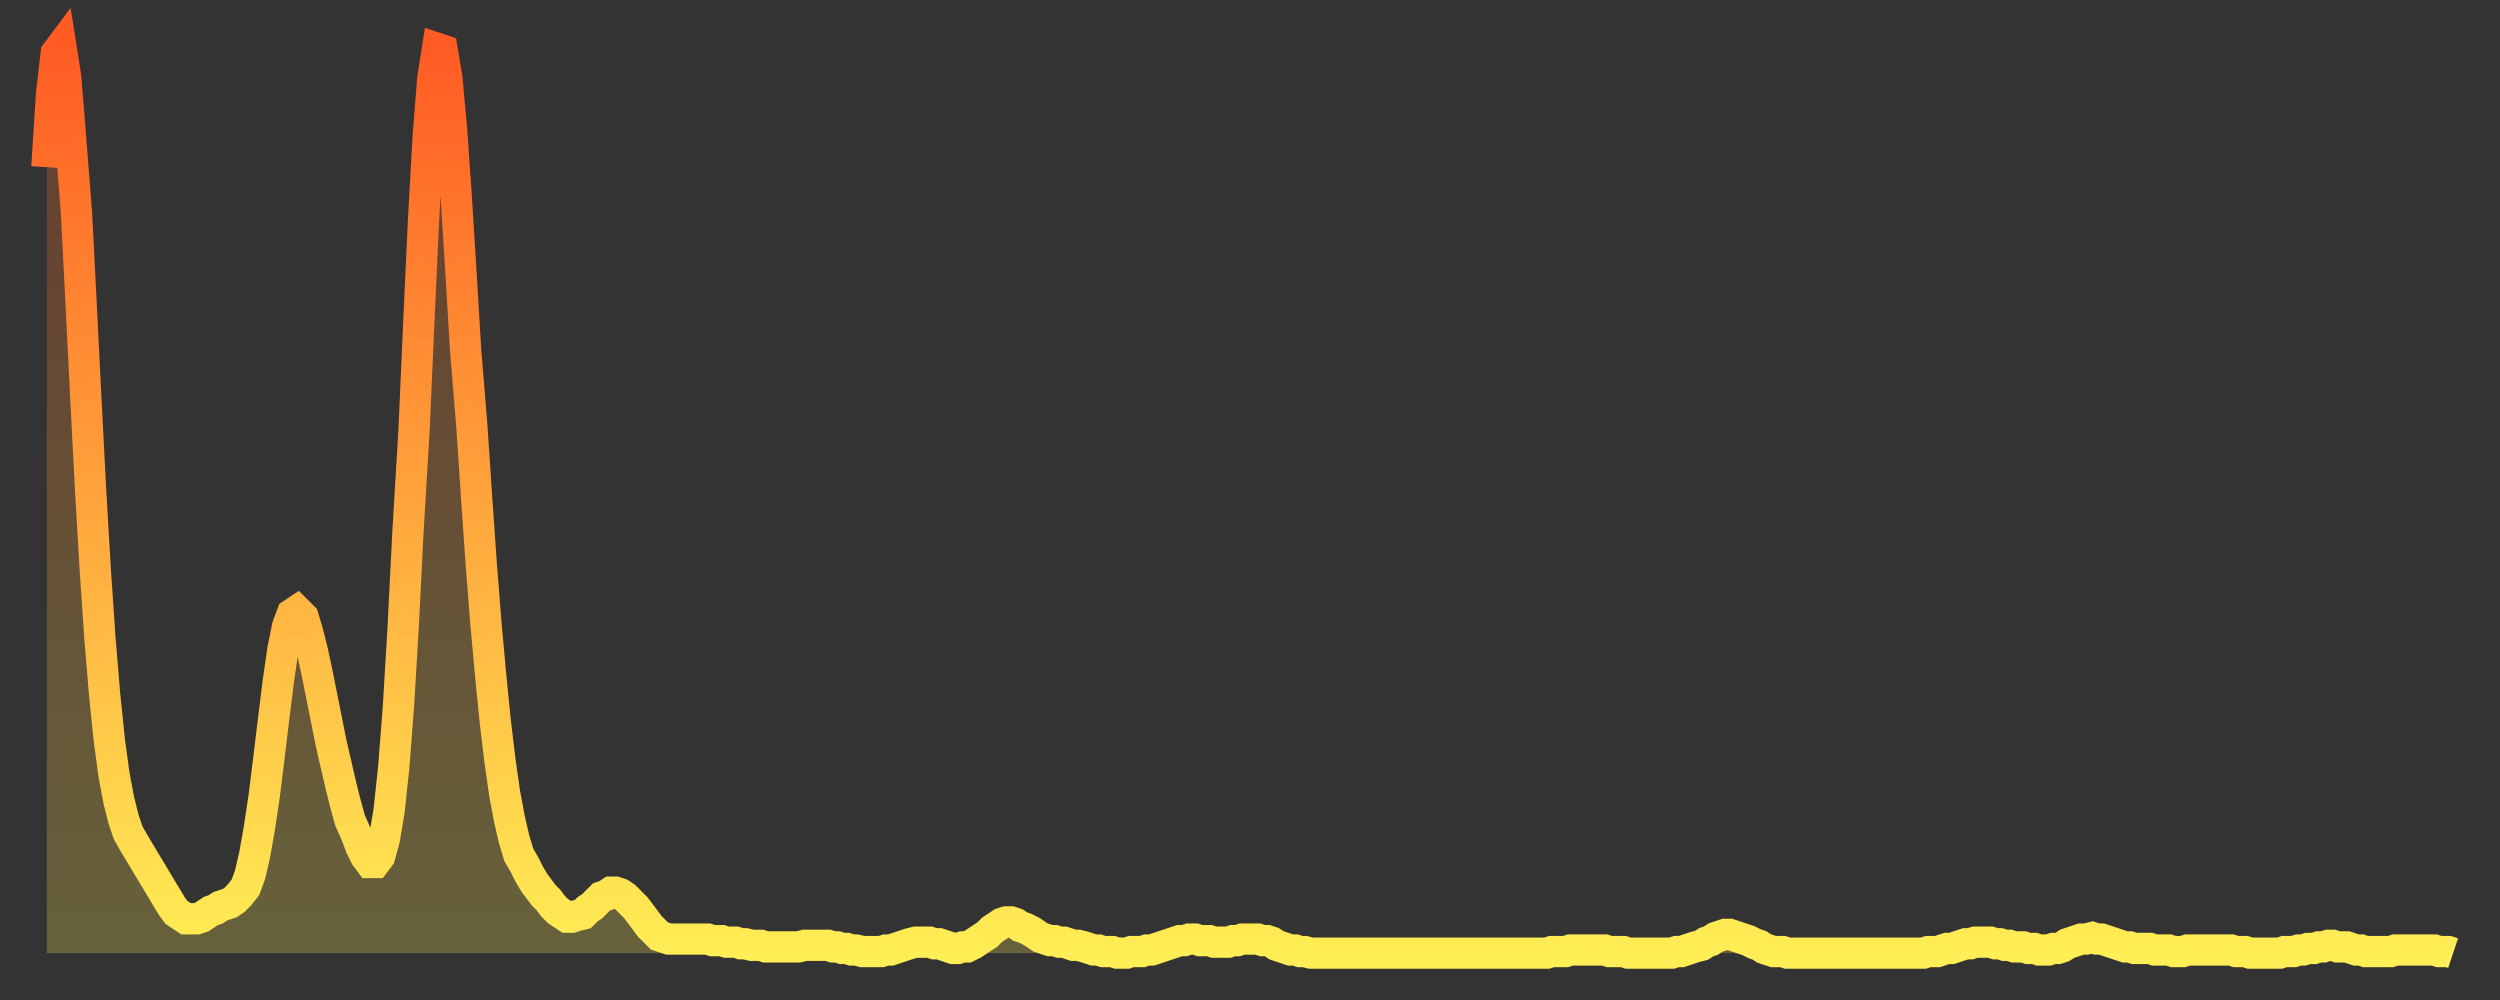
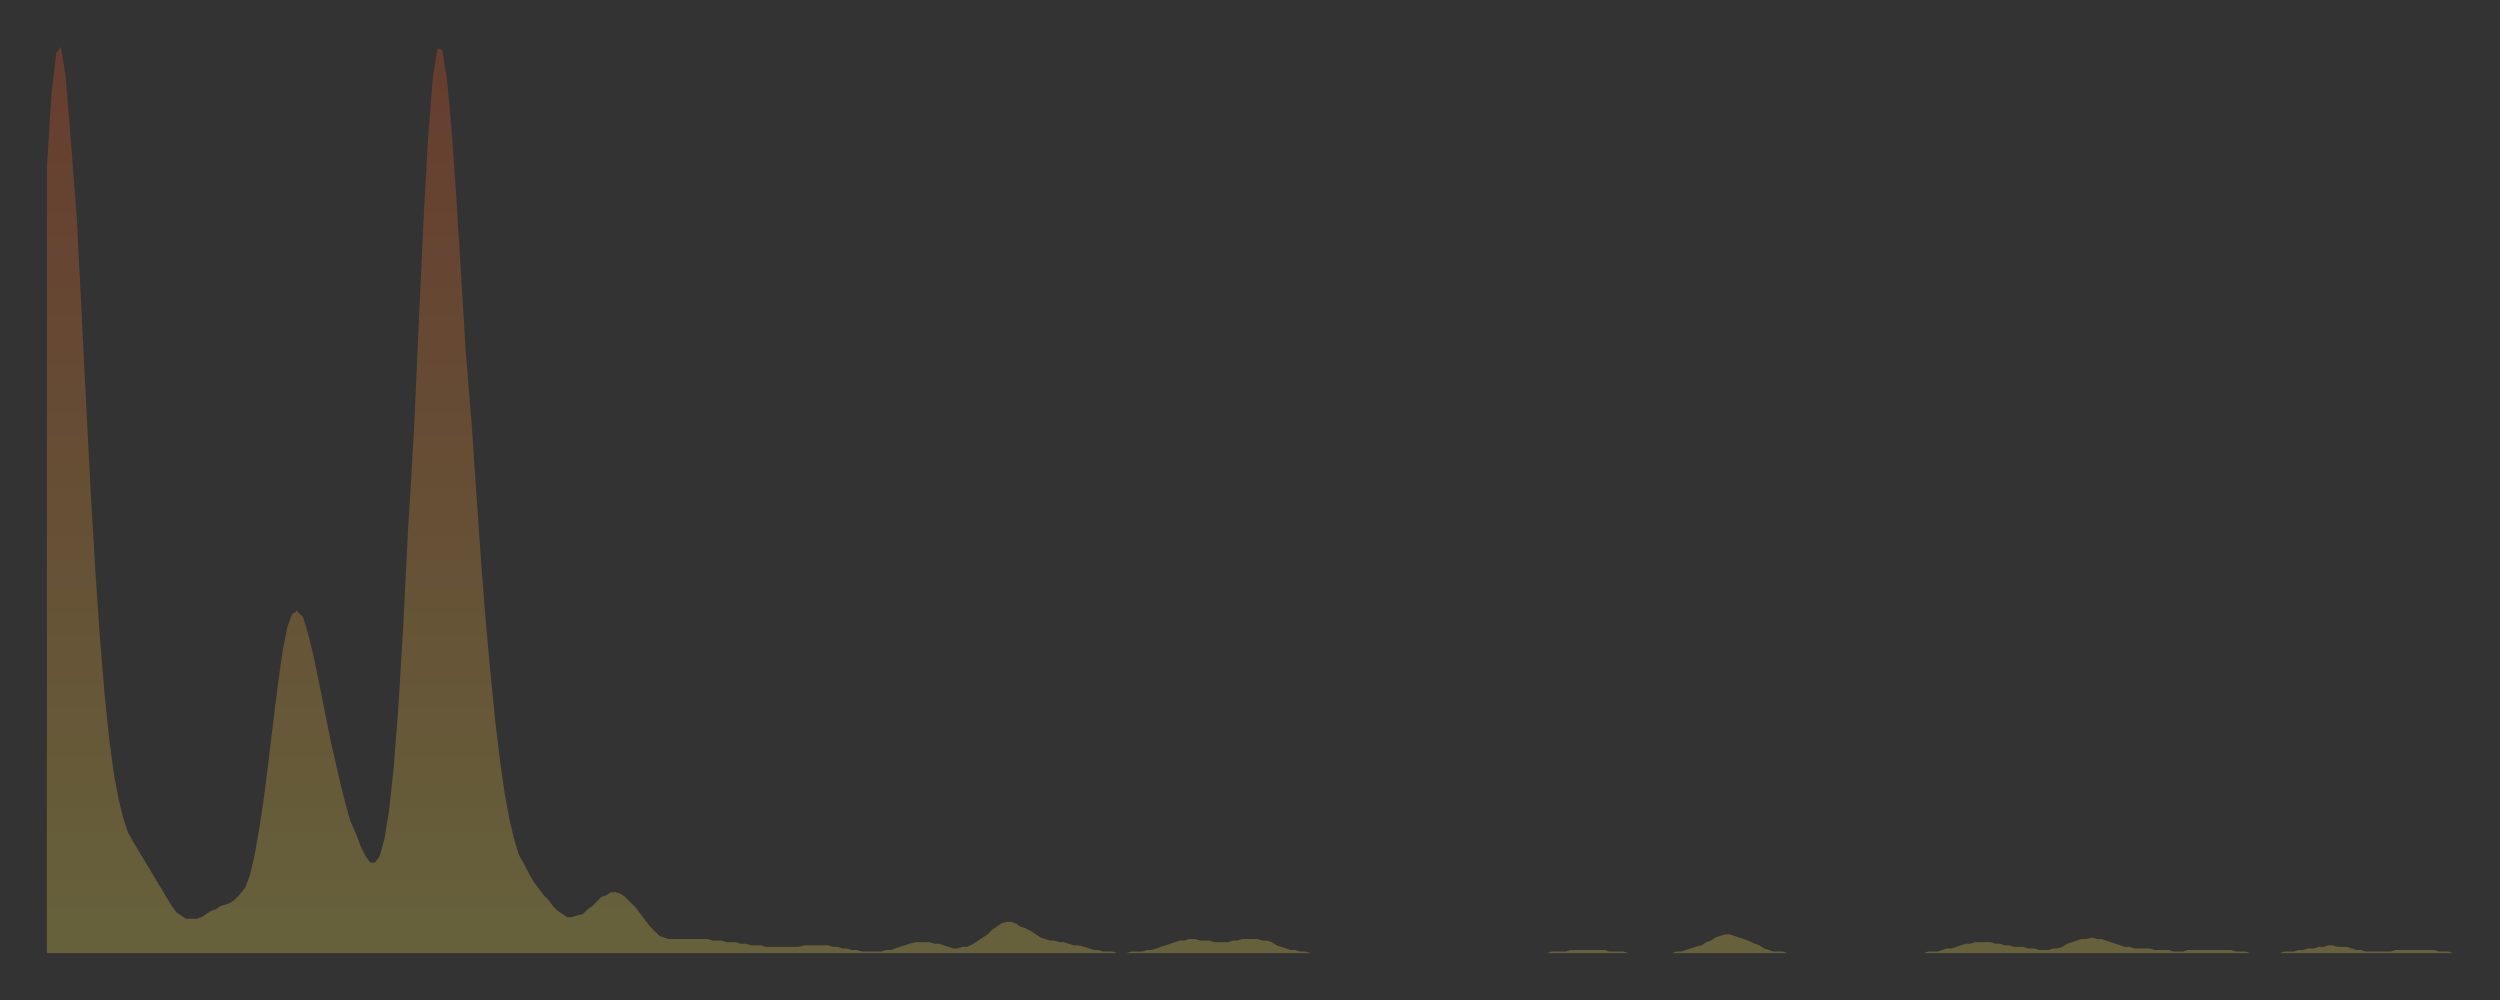
<svg xmlns="http://www.w3.org/2000/svg" baseProfile="full" height="64" version="1.1" width="160">
  <rect width="100%" height="100%" fill="#333333" stroke="none" />
  <defs>
    <linearGradient id="id680352" x1="0" x2="0" y1="0" y2="1">
      <stop offset="0%" stop-color="#ff5b23" />
      <stop offset="50%" stop-color="#ffa43c" />
      <stop offset="100%" stop-color="#ffee55" />
    </linearGradient>
  </defs>
  <g transform="translate(3,3)">
    <g>
-       <path d="M 0.0 7.7 0.3 3.0 0.6 0.4 0.9 0.0 1.2 1.9 1.5 5.6 1.9 10.7 2.2 16.6 2.5 22.6 2.8 28.4 3.1 33.5 3.4 37.9 3.7 41.5 4.0 44.4 4.3 46.6 4.6 48.2 4.9 49.4 5.2 50.3 5.6 51.0 5.9 51.5 6.2 52.0 6.5 52.5 6.8 53.0 7.1 53.5 7.4 54.0 7.7 54.5 8.0 55.0 8.3 55.4 8.6 55.6 8.9 55.8 9.3 55.8 9.6 55.8 9.9 55.7 10.2 55.5 10.5 55.3 10.8 55.2 11.1 55.0 11.4 54.9 11.7 54.8 12.0 54.6 12.3 54.3 12.7 53.8 13.0 53.0 13.3 51.7 13.6 50.0 13.9 48.0 14.2 45.6 14.5 43.1 14.8 40.7 15.1 38.6 15.4 37.1 15.7 36.3 16.0 36.1 16.4 36.5 16.7 37.5 17.0 38.7 17.3 40.1 17.6 41.6 17.9 43.1 18.2 44.6 18.5 45.9 18.8 47.2 19.1 48.4 19.4 49.5 19.8 50.4 20.1 51.2 20.4 51.8 20.7 52.2 21.0 52.2 21.3 51.8 21.6 50.7 21.9 48.9 22.2 46.1 22.5 42.2 22.8 37.2 23.1 31.2 23.5 24.5 23.8 17.7 24.1 11.2 24.4 5.8 24.7 2.0 25.0 0.1 25.3 0.2 25.6 2.0 25.9 5.3 26.2 9.6 26.5 14.4 26.8 19.4 27.2 24.3 27.5 28.8 27.8 33.1 28.1 36.9 28.4 40.2 28.7 43.2 29.0 45.7 29.3 47.8 29.6 49.4 29.9 50.7 30.2 51.7 30.6 52.4 30.9 53.0 31.2 53.5 31.5 53.9 31.8 54.3 32.1 54.6 32.4 55.0 32.7 55.3 33.0 55.5 33.3 55.7 33.6 55.7 33.9 55.6 34.3 55.5 34.6 55.2 34.9 55.0 35.2 54.7 35.5 54.4 35.8 54.3 36.1 54.1 36.4 54.1 36.7 54.2 37.0 54.4 37.3 54.7 37.7 55.1 38.0 55.5 38.3 55.9 38.6 56.3 38.9 56.6 39.2 56.9 39.5 57.0 39.8 57.1 40.1 57.1 40.4 57.1 40.7 57.1 41.0 57.1 41.4 57.1 41.7 57.1 42.0 57.1 42.3 57.1 42.6 57.2 42.9 57.2 43.2 57.2 43.5 57.3 43.8 57.3 44.1 57.3 44.4 57.4 44.7 57.4 45.1 57.5 45.4 57.5 45.7 57.5 46.0 57.6 46.3 57.6 46.6 57.6 46.9 57.6 47.2 57.6 47.5 57.6 47.8 57.6 48.1 57.6 48.5 57.5 48.8 57.5 49.1 57.5 49.4 57.5 49.7 57.5 50.0 57.5 50.3 57.6 50.6 57.6 50.9 57.7 51.2 57.7 51.5 57.8 51.8 57.8 52.2 57.9 52.5 57.9 52.8 57.9 53.1 57.9 53.4 57.9 53.7 57.8 54.0 57.8 54.3 57.7 54.6 57.6 54.9 57.5 55.2 57.4 55.6 57.3 55.9 57.3 56.2 57.3 56.5 57.3 56.8 57.4 57.1 57.4 57.4 57.5 57.7 57.6 58.0 57.7 58.3 57.7 58.6 57.6 58.9 57.6 59.3 57.4 59.6 57.2 59.9 57.0 60.2 56.8 60.5 56.5 60.8 56.3 61.1 56.1 61.4 56.0 61.7 56.0 62.0 56.1 62.3 56.3 62.6 56.4 63.0 56.6 63.3 56.8 63.6 57.0 63.9 57.1 64.2 57.2 64.5 57.2 64.8 57.3 65.1 57.3 65.4 57.4 65.7 57.5 66.0 57.5 66.4 57.6 66.7 57.7 67.0 57.8 67.3 57.8 67.6 57.9 67.9 57.9 68.2 57.9 68.5 58.0 68.8 58.0 69.1 58.0 69.4 57.9 69.7 57.9 70.1 57.9 70.4 57.8 70.7 57.8 71.0 57.7 71.3 57.6 71.6 57.5 71.9 57.4 72.2 57.3 72.5 57.2 72.8 57.2 73.1 57.1 73.5 57.1 73.8 57.2 74.1 57.2 74.4 57.2 74.7 57.3 75.0 57.3 75.3 57.3 75.6 57.3 75.9 57.2 76.2 57.2 76.5 57.1 76.8 57.1 77.2 57.1 77.5 57.1 77.8 57.2 78.1 57.2 78.4 57.3 78.7 57.5 79.0 57.6 79.3 57.7 79.6 57.8 79.9 57.8 80.2 57.9 80.5 57.9 80.9 58.0 81.2 58.0 81.5 58.0 81.8 58.0 82.1 58.0 82.4 58.0 82.7 58.0 83.0 58.0 83.3 58.0 83.6 58.0 83.9 58.0 84.3 58.0 84.6 58.0 84.9 58.0 85.2 58.0 85.5 58.0 85.8 58.0 86.1 58.0 86.4 58.0 86.7 58.0 87.0 58.0 87.3 58.0 87.6 58.0 88.0 58.0 88.3 58.0 88.6 58.0 88.9 58.0 89.2 58.0 89.5 58.0 89.8 58.0 90.1 58.0 90.4 58.0 90.7 58.0 91.0 58.0 91.4 58.0 91.7 58.0 92.0 58.0 92.3 58.0 92.6 58.0 92.9 58.0 93.2 58.0 93.5 58.0 93.8 58.0 94.1 58.0 94.4 58.0 94.7 58.0 95.1 58.0 95.4 58.0 95.7 58.0 96.0 58.0 96.3 57.9 96.6 57.9 96.9 57.9 97.2 57.9 97.5 57.8 97.8 57.8 98.1 57.8 98.4 57.8 98.8 57.8 99.1 57.8 99.4 57.8 99.7 57.8 100.0 57.9 100.3 57.9 100.6 57.9 100.9 57.9 101.2 58.0 101.5 58.0 101.8 58.0 102.2 58.0 102.5 58.0 102.8 58.0 103.1 58.0 103.4 58.0 103.7 58.0 104.0 58.0 104.3 57.9 104.6 57.9 104.9 57.8 105.2 57.7 105.5 57.6 105.9 57.5 106.2 57.3 106.5 57.2 106.8 57.0 107.1 56.9 107.4 56.8 107.7 56.8 108.0 56.9 108.3 57.0 108.6 57.1 108.9 57.2 109.3 57.4 109.6 57.5 109.9 57.7 110.2 57.8 110.5 57.9 110.8 57.9 111.1 57.9 111.4 58.0 111.7 58.0 112.0 58.0 112.3 58.0 112.6 58.0 113.0 58.0 113.3 58.0 113.6 58.0 113.9 58.0 114.2 58.0 114.5 58.0 114.8 58.0 115.1 58.0 115.4 58.0 115.7 58.0 116.0 58.0 116.3 58.0 116.7 58.0 117.0 58.0 117.3 58.0 117.6 58.0 117.9 58.0 118.2 58.0 118.5 58.0 118.8 58.0 119.1 58.0 119.4 58.0 119.7 58.0 120.1 58.0 120.4 57.9 120.7 57.9 121.0 57.9 121.3 57.8 121.6 57.7 121.9 57.7 122.2 57.6 122.5 57.5 122.8 57.4 123.1 57.4 123.4 57.3 123.8 57.3 124.1 57.3 124.4 57.3 124.7 57.4 125.0 57.4 125.3 57.5 125.6 57.5 125.9 57.6 126.2 57.6 126.5 57.6 126.8 57.7 127.2 57.7 127.5 57.8 127.8 57.8 128.1 57.8 128.4 57.7 128.7 57.7 129.0 57.6 129.3 57.4 129.6 57.3 129.9 57.2 130.2 57.1 130.5 57.1 130.9 57.0 131.2 57.1 131.5 57.1 131.8 57.2 132.1 57.3 132.4 57.4 132.7 57.5 133.0 57.6 133.3 57.6 133.6 57.7 133.9 57.7 134.2 57.7 134.6 57.7 134.9 57.8 135.2 57.8 135.5 57.8 135.8 57.8 136.1 57.9 136.4 57.9 136.7 57.9 137.0 57.8 137.3 57.8 137.6 57.8 138.0 57.8 138.3 57.8 138.6 57.8 138.9 57.8 139.2 57.8 139.5 57.8 139.8 57.8 140.1 57.9 140.4 57.9 140.7 57.9 141.0 58.0 141.3 58.0 141.7 58.0 142.0 58.0 142.3 58.0 142.6 58.0 142.9 58.0 143.2 57.9 143.5 57.9 143.8 57.9 144.1 57.8 144.4 57.8 144.7 57.7 145.1 57.7 145.4 57.6 145.7 57.6 146.0 57.5 146.3 57.5 146.6 57.6 146.9 57.6 147.2 57.6 147.5 57.7 147.8 57.8 148.1 57.8 148.4 57.9 148.8 57.9 149.1 57.9 149.4 57.9 149.7 57.9 150.0 57.9 150.3 57.8 150.6 57.8 150.9 57.8 151.2 57.8 151.5 57.8 151.8 57.8 152.1 57.8 152.5 57.8 152.8 57.8 153.1 57.9 153.4 57.9 153.7 57.9 154.0 58.0" fill="none" id="graph-curve" opacity="1" stroke="url(#id680352)" stroke-width="2" />
      <path d="M 0 58 L 0.0 7.7 0.3 3.0 0.6 0.4 0.9 0.0 1.2 1.9 1.5 5.6 1.9 10.7 2.2 16.6 2.5 22.6 2.8 28.4 3.1 33.5 3.4 37.9 3.7 41.5 4.0 44.4 4.3 46.6 4.6 48.2 4.9 49.4 5.2 50.3 5.6 51.0 5.9 51.5 6.2 52.0 6.5 52.5 6.8 53.0 7.1 53.5 7.4 54.0 7.7 54.5 8.0 55.0 8.3 55.4 8.6 55.6 8.9 55.8 9.3 55.8 9.6 55.8 9.9 55.7 10.2 55.5 10.5 55.3 10.8 55.2 11.1 55.0 11.4 54.9 11.7 54.8 12.0 54.6 12.3 54.3 12.7 53.8 13.0 53.0 13.3 51.7 13.6 50.0 13.9 48.0 14.2 45.6 14.5 43.1 14.8 40.7 15.1 38.6 15.4 37.1 15.7 36.3 16.0 36.1 16.4 36.5 16.7 37.5 17.0 38.7 17.3 40.1 17.6 41.6 17.9 43.1 18.2 44.6 18.5 45.9 18.8 47.2 19.1 48.4 19.4 49.5 19.8 50.4 20.1 51.2 20.4 51.8 20.7 52.2 21.0 52.2 21.3 51.8 21.6 50.7 21.9 48.9 22.2 46.1 22.5 42.2 22.8 37.2 23.1 31.2 23.5 24.5 23.8 17.7 24.1 11.2 24.4 5.8 24.7 2.0 25.0 0.1 25.3 0.2 25.6 2.0 25.9 5.3 26.2 9.6 26.5 14.4 26.8 19.4 27.2 24.3 27.5 28.8 27.8 33.1 28.1 36.9 28.4 40.2 28.7 43.2 29.0 45.7 29.3 47.8 29.6 49.4 29.9 50.7 30.2 51.7 30.6 52.4 30.9 53.0 31.2 53.5 31.5 53.9 31.8 54.3 32.1 54.6 32.4 55.0 32.7 55.3 33.0 55.5 33.3 55.7 33.6 55.7 33.9 55.6 34.3 55.5 34.6 55.2 34.9 55.0 35.2 54.7 35.5 54.4 35.8 54.3 36.1 54.1 36.4 54.1 36.7 54.2 37.0 54.4 37.3 54.7 37.7 55.1 38.0 55.5 38.3 55.9 38.6 56.3 38.9 56.6 39.2 56.9 39.5 57.0 39.8 57.1 40.1 57.1 40.4 57.1 40.7 57.1 41.0 57.1 41.4 57.1 41.7 57.1 42.0 57.1 42.3 57.1 42.6 57.2 42.9 57.2 43.2 57.2 43.5 57.3 43.8 57.3 44.1 57.3 44.4 57.4 44.7 57.4 45.1 57.5 45.4 57.5 45.7 57.5 46.0 57.6 46.3 57.6 46.6 57.6 46.9 57.6 47.2 57.6 47.5 57.6 47.8 57.6 48.1 57.6 48.5 57.5 48.8 57.5 49.1 57.5 49.4 57.5 49.7 57.5 50.0 57.5 50.3 57.6 50.6 57.6 50.9 57.7 51.2 57.7 51.5 57.8 51.8 57.8 52.2 57.9 52.5 57.9 52.8 57.9 53.1 57.9 53.4 57.9 53.7 57.8 54.0 57.8 54.3 57.7 54.6 57.6 54.9 57.5 55.2 57.4 55.6 57.3 55.9 57.3 56.2 57.3 56.5 57.3 56.8 57.4 57.1 57.4 57.4 57.5 57.7 57.6 58.0 57.7 58.3 57.7 58.6 57.6 58.9 57.6 59.3 57.4 59.6 57.2 59.9 57.0 60.2 56.8 60.5 56.5 60.8 56.3 61.1 56.1 61.4 56.0 61.7 56.0 62.0 56.1 62.3 56.3 62.6 56.4 63.0 56.6 63.3 56.8 63.6 57.0 63.9 57.1 64.2 57.2 64.5 57.2 64.8 57.3 65.1 57.3 65.4 57.4 65.7 57.5 66.0 57.5 66.4 57.6 66.7 57.7 67.0 57.8 67.3 57.8 67.6 57.9 67.9 57.9 68.2 57.9 68.5 58.0 68.8 58.0 69.1 58.0 69.4 57.9 69.7 57.9 70.1 57.9 70.4 57.8 70.7 57.8 71.0 57.7 71.3 57.6 71.6 57.5 71.9 57.4 72.2 57.3 72.5 57.2 72.8 57.2 73.1 57.1 73.5 57.1 73.8 57.2 74.1 57.2 74.4 57.2 74.7 57.3 75.0 57.3 75.3 57.3 75.6 57.3 75.9 57.2 76.2 57.2 76.5 57.1 76.8 57.1 77.2 57.1 77.5 57.1 77.8 57.2 78.1 57.2 78.4 57.3 78.7 57.5 79.0 57.6 79.3 57.7 79.6 57.8 79.9 57.8 80.2 57.9 80.5 57.9 80.9 58.0 81.2 58.0 81.5 58.0 81.8 58.0 82.1 58.0 82.4 58.0 82.7 58.0 83.0 58.0 83.3 58.0 83.6 58.0 83.9 58.0 84.3 58.0 84.6 58.0 84.9 58.0 85.2 58.0 85.5 58.0 85.8 58.0 86.1 58.0 86.4 58.0 86.7 58.0 87.0 58.0 87.3 58.0 87.6 58.0 88.0 58.0 88.3 58.0 88.6 58.0 88.9 58.0 89.2 58.0 89.5 58.0 89.8 58.0 90.1 58.0 90.4 58.0 90.7 58.0 91.0 58.0 91.4 58.0 91.7 58.0 92.0 58.0 92.3 58.0 92.6 58.0 92.9 58.0 93.2 58.0 93.5 58.0 93.8 58.0 94.1 58.0 94.4 58.0 94.7 58.0 95.1 58.0 95.4 58.0 95.7 58.0 96.0 58.0 96.3 57.9 96.6 57.9 96.9 57.9 97.2 57.9 97.5 57.8 97.8 57.8 98.1 57.8 98.4 57.8 98.8 57.8 99.1 57.8 99.4 57.8 99.7 57.8 100.0 57.9 100.3 57.9 100.6 57.9 100.9 57.9 101.2 58.0 101.5 58.0 101.8 58.0 102.2 58.0 102.5 58.0 102.8 58.0 103.1 58.0 103.4 58.0 103.7 58.0 104.0 58.0 104.3 57.9 104.6 57.9 104.9 57.8 105.2 57.7 105.5 57.6 105.9 57.5 106.2 57.3 106.5 57.2 106.8 57.0 107.1 56.9 107.4 56.8 107.7 56.8 108.0 56.9 108.3 57.0 108.6 57.1 108.9 57.2 109.3 57.4 109.6 57.5 109.9 57.7 110.2 57.8 110.5 57.9 110.8 57.9 111.1 57.9 111.4 58.0 111.7 58.0 112.0 58.0 112.3 58.0 112.6 58.0 113.0 58.0 113.3 58.0 113.6 58.0 113.9 58.0 114.2 58.0 114.5 58.0 114.8 58.0 115.1 58.0 115.4 58.0 115.7 58.0 116.0 58.0 116.3 58.0 116.7 58.0 117.0 58.0 117.3 58.0 117.6 58.0 117.9 58.0 118.2 58.0 118.5 58.0 118.8 58.0 119.1 58.0 119.4 58.0 119.7 58.0 120.1 58.0 120.4 57.9 120.7 57.9 121.0 57.9 121.3 57.8 121.6 57.7 121.9 57.7 122.2 57.6 122.5 57.5 122.8 57.4 123.1 57.4 123.4 57.3 123.8 57.3 124.1 57.3 124.4 57.3 124.7 57.4 125.0 57.4 125.3 57.5 125.6 57.5 125.9 57.6 126.2 57.6 126.5 57.6 126.8 57.7 127.2 57.7 127.5 57.8 127.8 57.8 128.1 57.8 128.4 57.7 128.7 57.7 129.0 57.6 129.3 57.4 129.6 57.3 129.9 57.2 130.2 57.1 130.5 57.1 130.9 57.0 131.2 57.1 131.5 57.1 131.8 57.2 132.1 57.3 132.4 57.4 132.7 57.5 133.0 57.6 133.3 57.6 133.6 57.7 133.9 57.7 134.2 57.7 134.6 57.7 134.9 57.8 135.2 57.8 135.5 57.8 135.8 57.8 136.1 57.9 136.4 57.9 136.7 57.9 137.0 57.8 137.3 57.8 137.6 57.8 138.0 57.8 138.3 57.8 138.6 57.8 138.9 57.8 139.2 57.8 139.5 57.8 139.8 57.8 140.1 57.9 140.4 57.9 140.7 57.9 141.0 58.0 141.3 58.0 141.7 58.0 142.0 58.0 142.3 58.0 142.6 58.0 142.9 58.0 143.2 57.9 143.5 57.9 143.8 57.9 144.1 57.8 144.4 57.8 144.7 57.7 145.1 57.7 145.4 57.6 145.7 57.6 146.0 57.5 146.3 57.5 146.6 57.6 146.9 57.6 147.2 57.6 147.5 57.7 147.8 57.8 148.1 57.8 148.4 57.9 148.8 57.9 149.1 57.9 149.4 57.9 149.7 57.9 150.0 57.9 150.3 57.8 150.6 57.8 150.9 57.8 151.2 57.8 151.5 57.8 151.8 57.8 152.1 57.8 152.5 57.8 152.8 57.8 153.1 57.9 153.4 57.9 153.7 57.9 154.0 58.0 154 58" fill="url(#id680352)" fill-opacity=".25" id="graph-shadow" />
    </g>
  </g>
</svg>